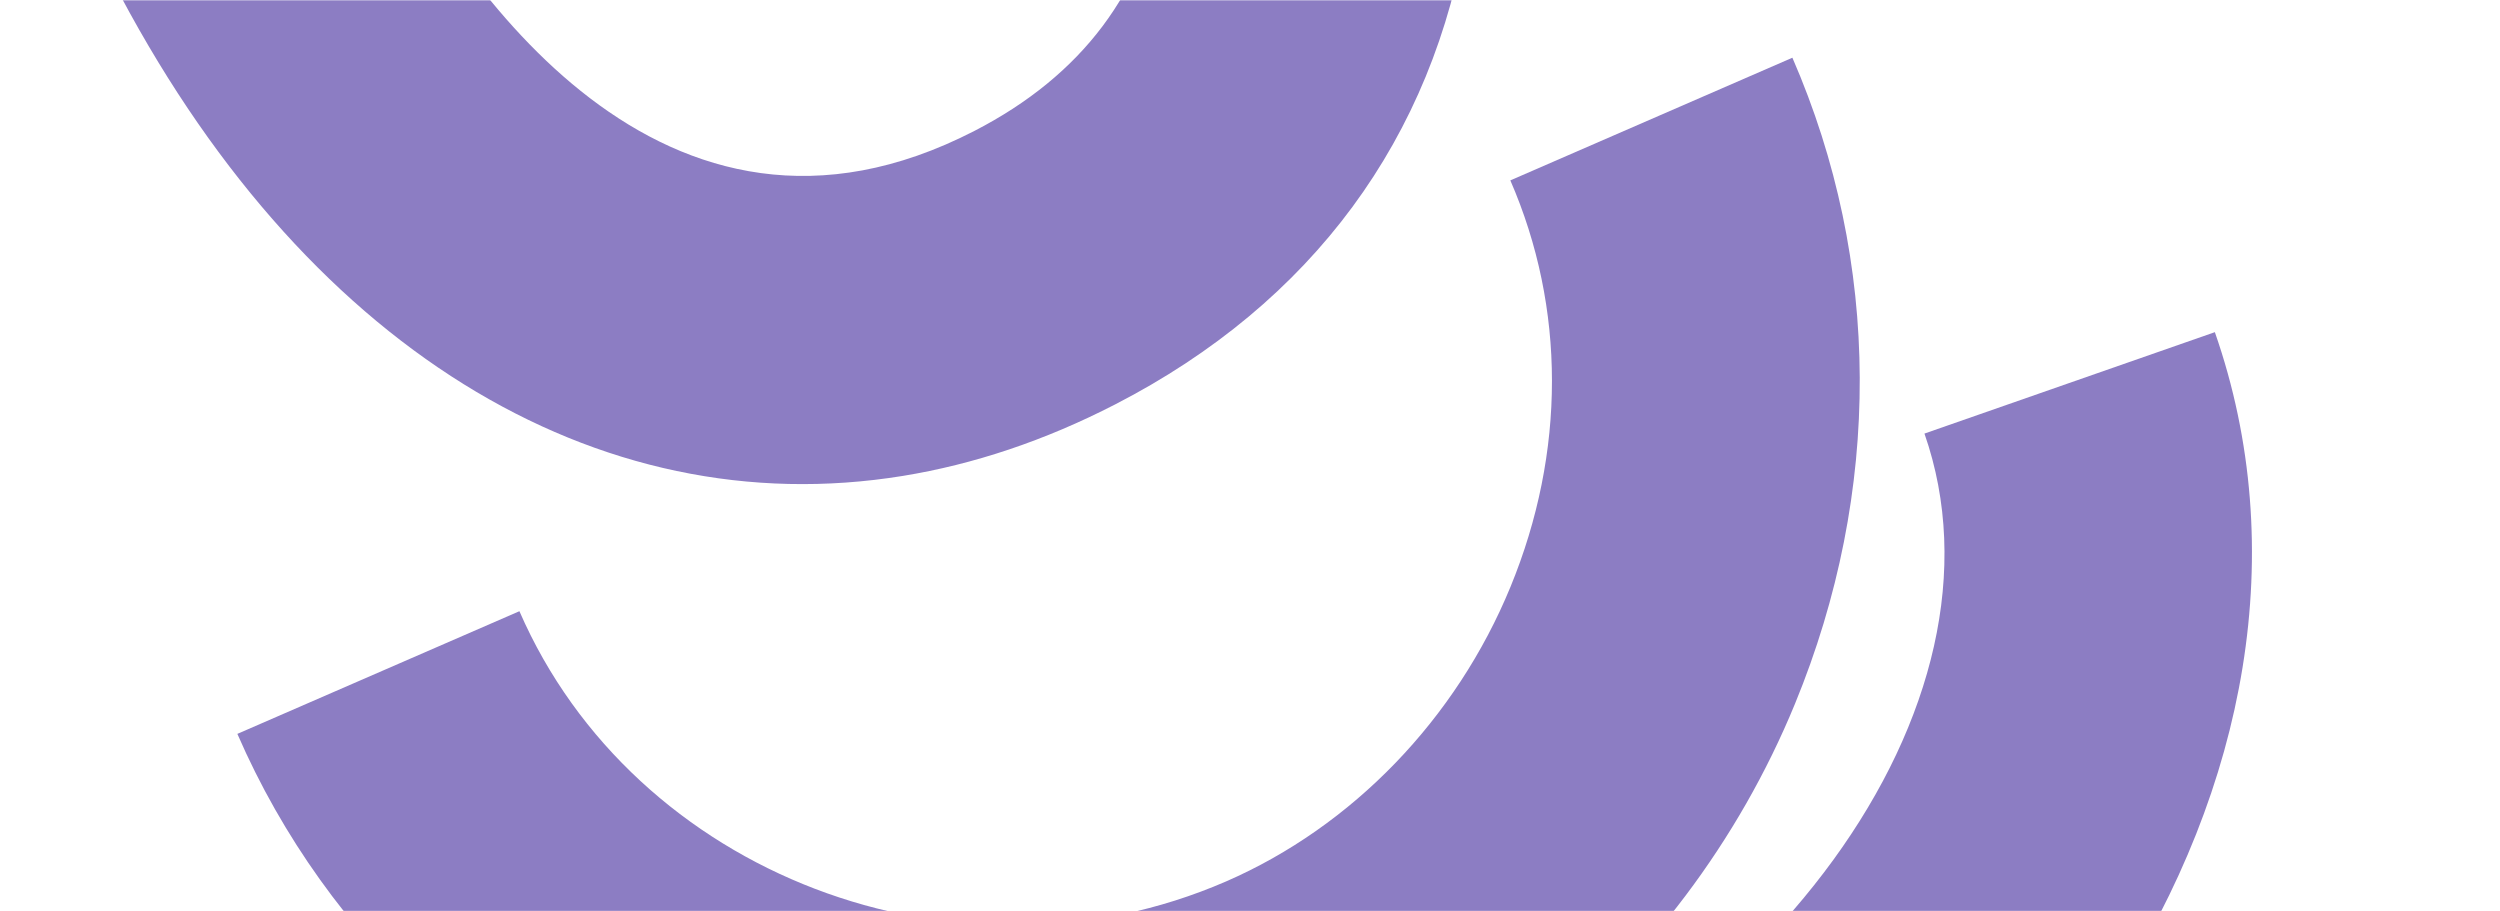
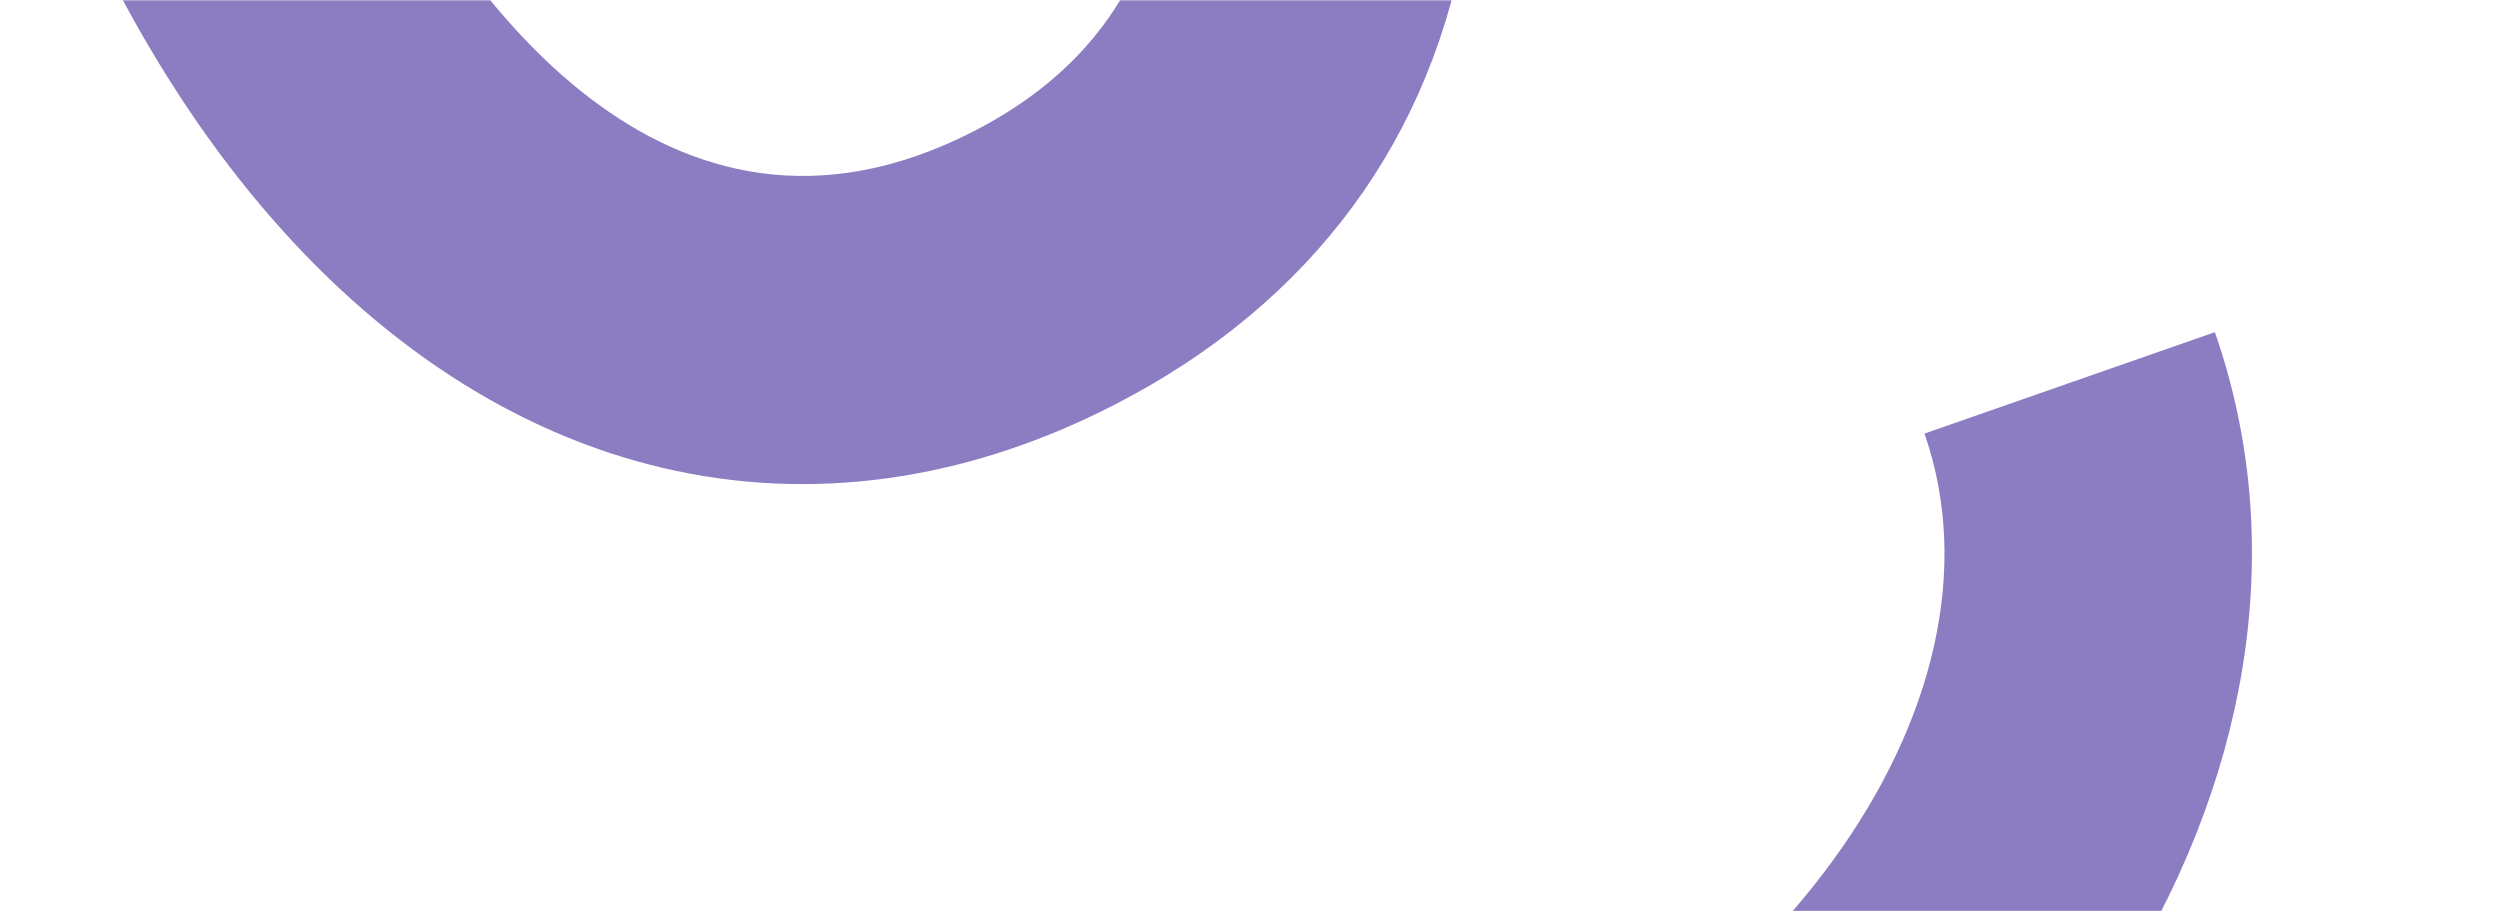
<svg xmlns="http://www.w3.org/2000/svg" width="960" height="350" viewBox="0 0 960 350" fill="none">
  <mask id="mask0_92_16561" style="mask-type:luminance" maskUnits="userSpaceOnUse" x="0" y="0" width="960" height="350">
    <path d="M960 0H0V350H960V0Z" fill="white" />
  </mask>
  <g mask="url(#mask0_92_16561)">
    <path d="M346.7 182.75C229.164 201.892 115.698 133.173 43 -7.871L147.994 -61.987C176.008 -7.624 254.147 112.122 374.197 50.261C415.529 28.982 439.932 -3.549 446.746 -46.438C453.745 -90.502 442.171 -144.707 414.164 -199.071L519.161 -253.168C559.179 -175.515 574.469 -97.62 563.4 -27.909C550.541 53.037 503.812 116.378 428.274 155.268C401.166 169.234 373.829 178.332 346.7 182.75Z" fill="#8C7DC3" />
-     <path d="M588.705 404.112C567.035 421.349 543.241 435.776 517.909 446.792C356.071 517.15 160.638 441.599 91.146 281.809L199.453 234.702C243.424 335.784 367.69 383.304 470.807 338.474C519.322 317.357 559.14 276.143 580.021 225.364C601.283 173.66 601.26 118.229 579.969 69.27L688.278 22.164C722.423 100.66 722.777 188.777 689.264 270.281C667.569 323.058 632.449 369.31 588.705 404.112Z" fill="#8C7DC3" />
    <path d="M568.151 566.663C354.02 641.441 132.266 566.128 73.825 398.779L185.34 359.836C221.682 463.905 379.157 507.55 529.209 455.149C679.261 402.749 775.333 270.562 738.99 166.493L850.505 127.55C908.946 294.899 782.282 491.885 568.151 566.663Z" fill="#8C7DC3" />
  </g>
</svg>